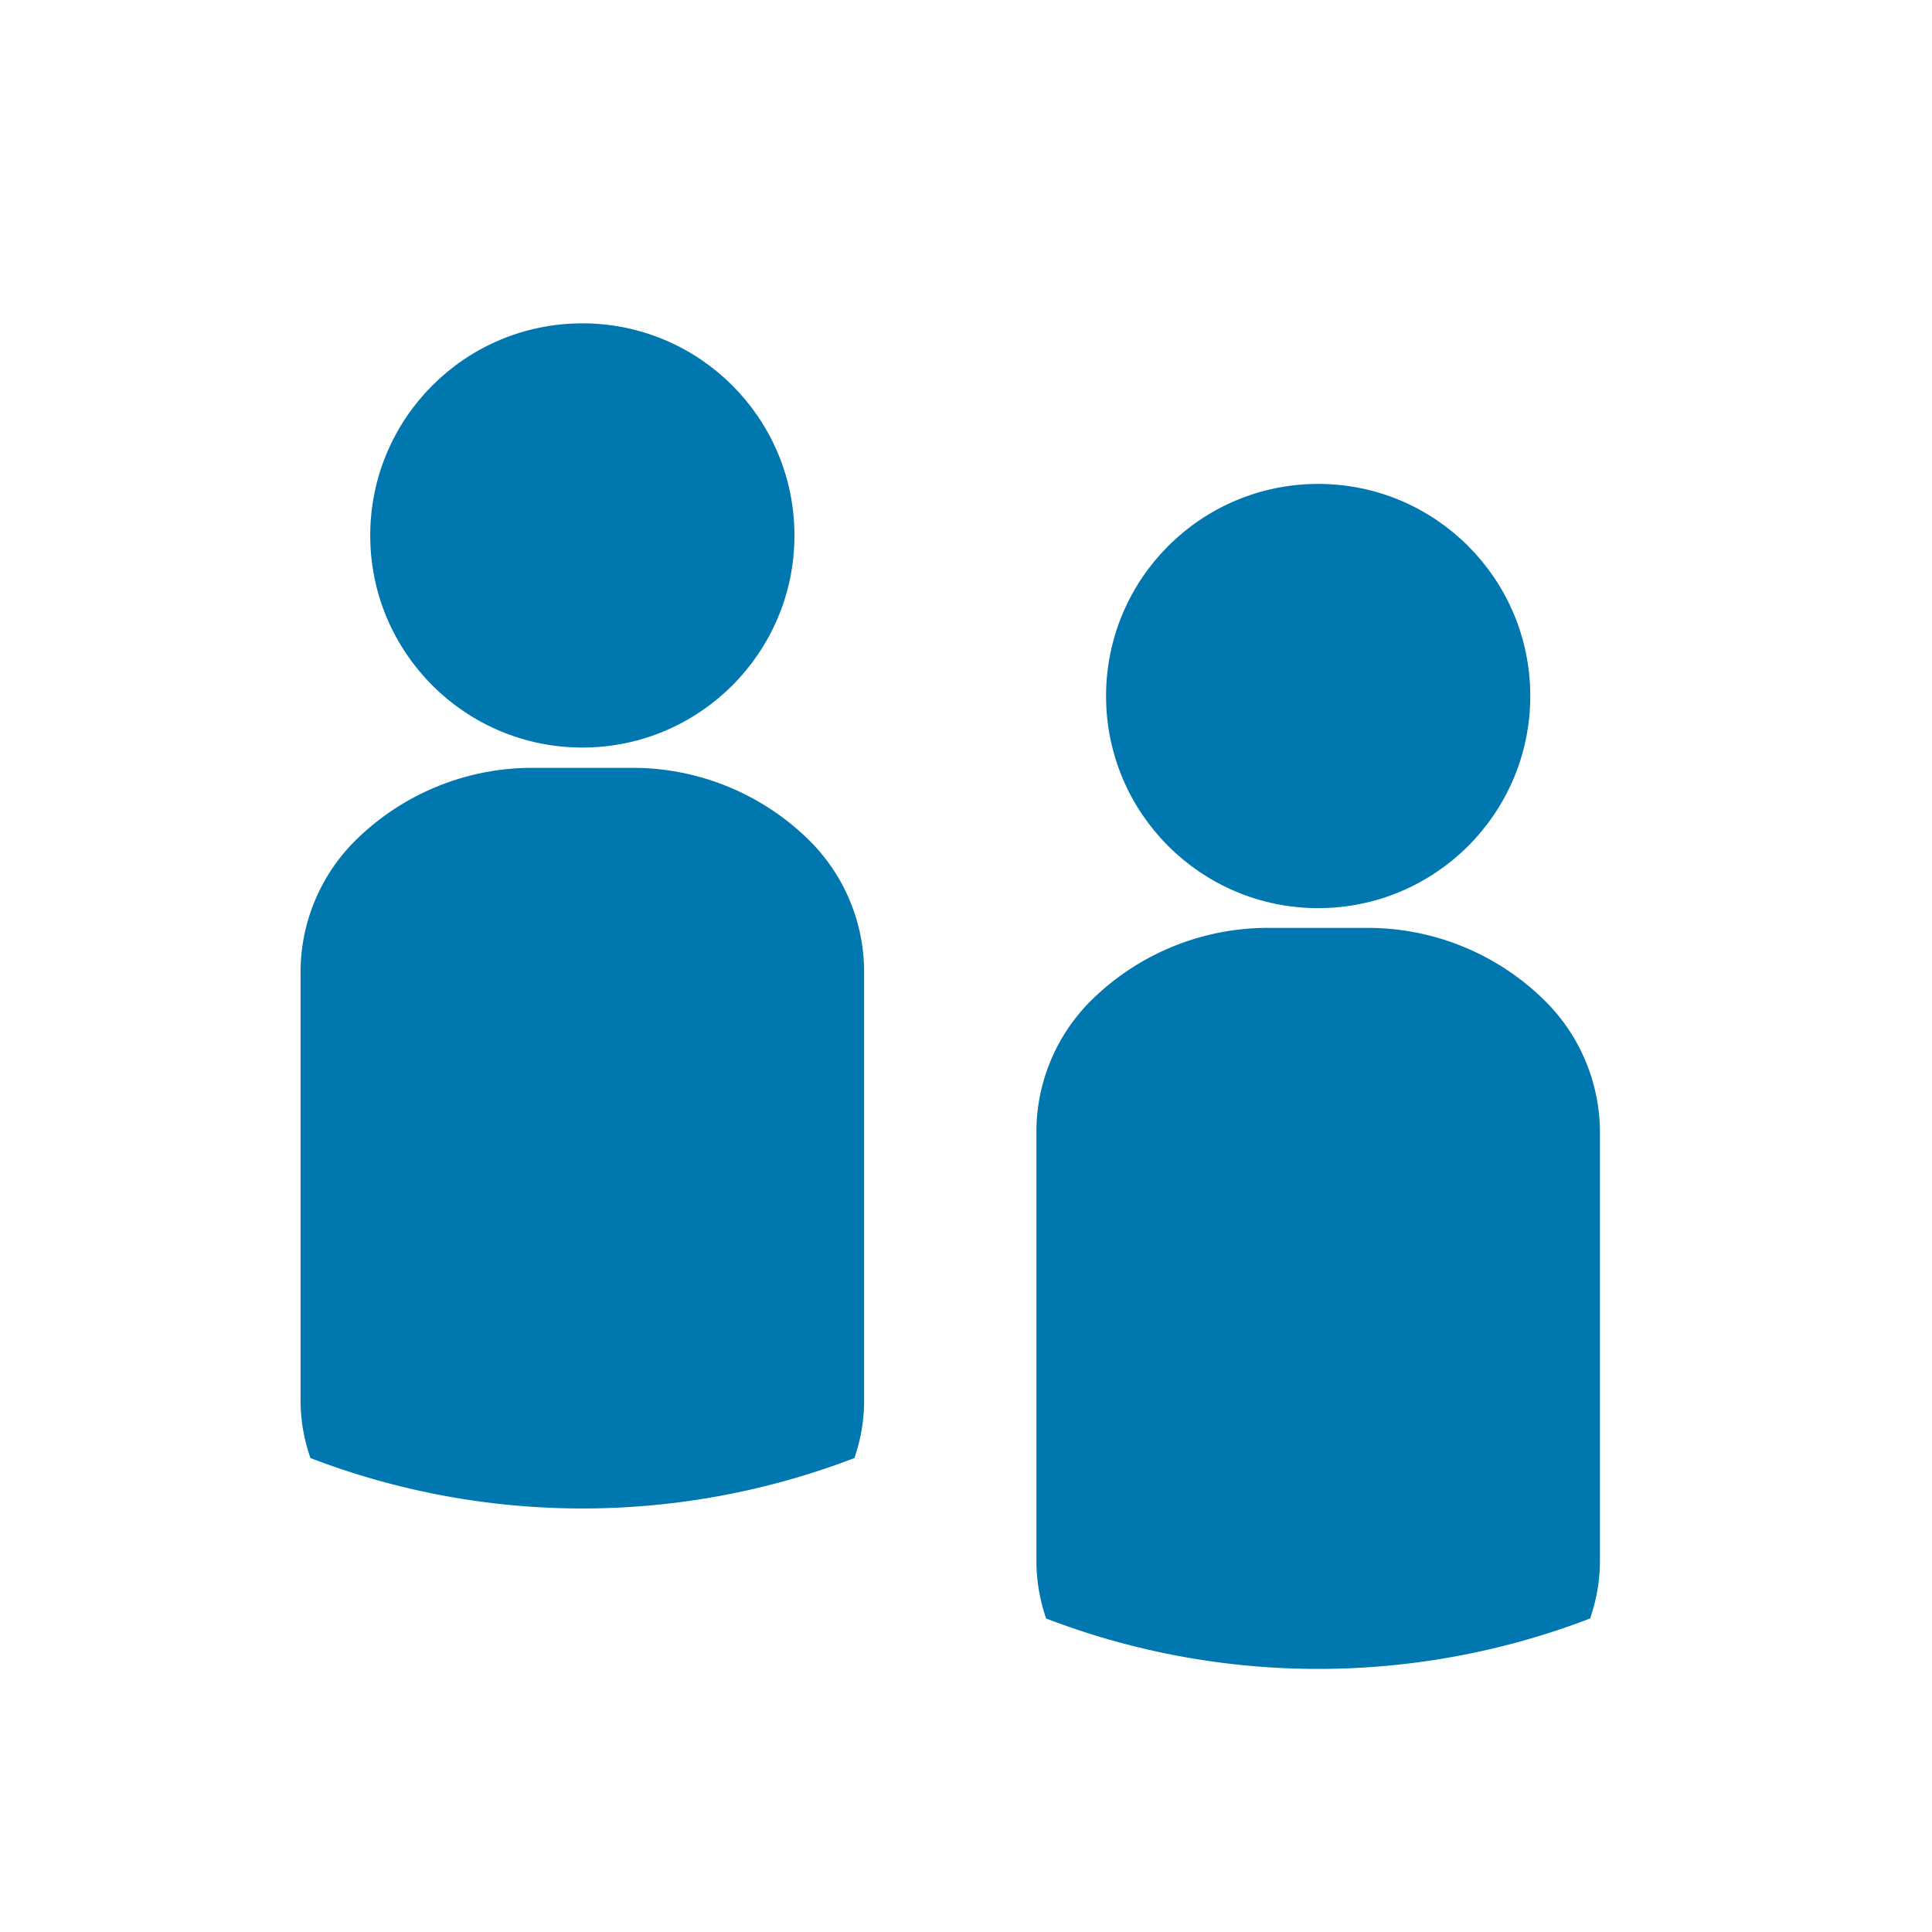
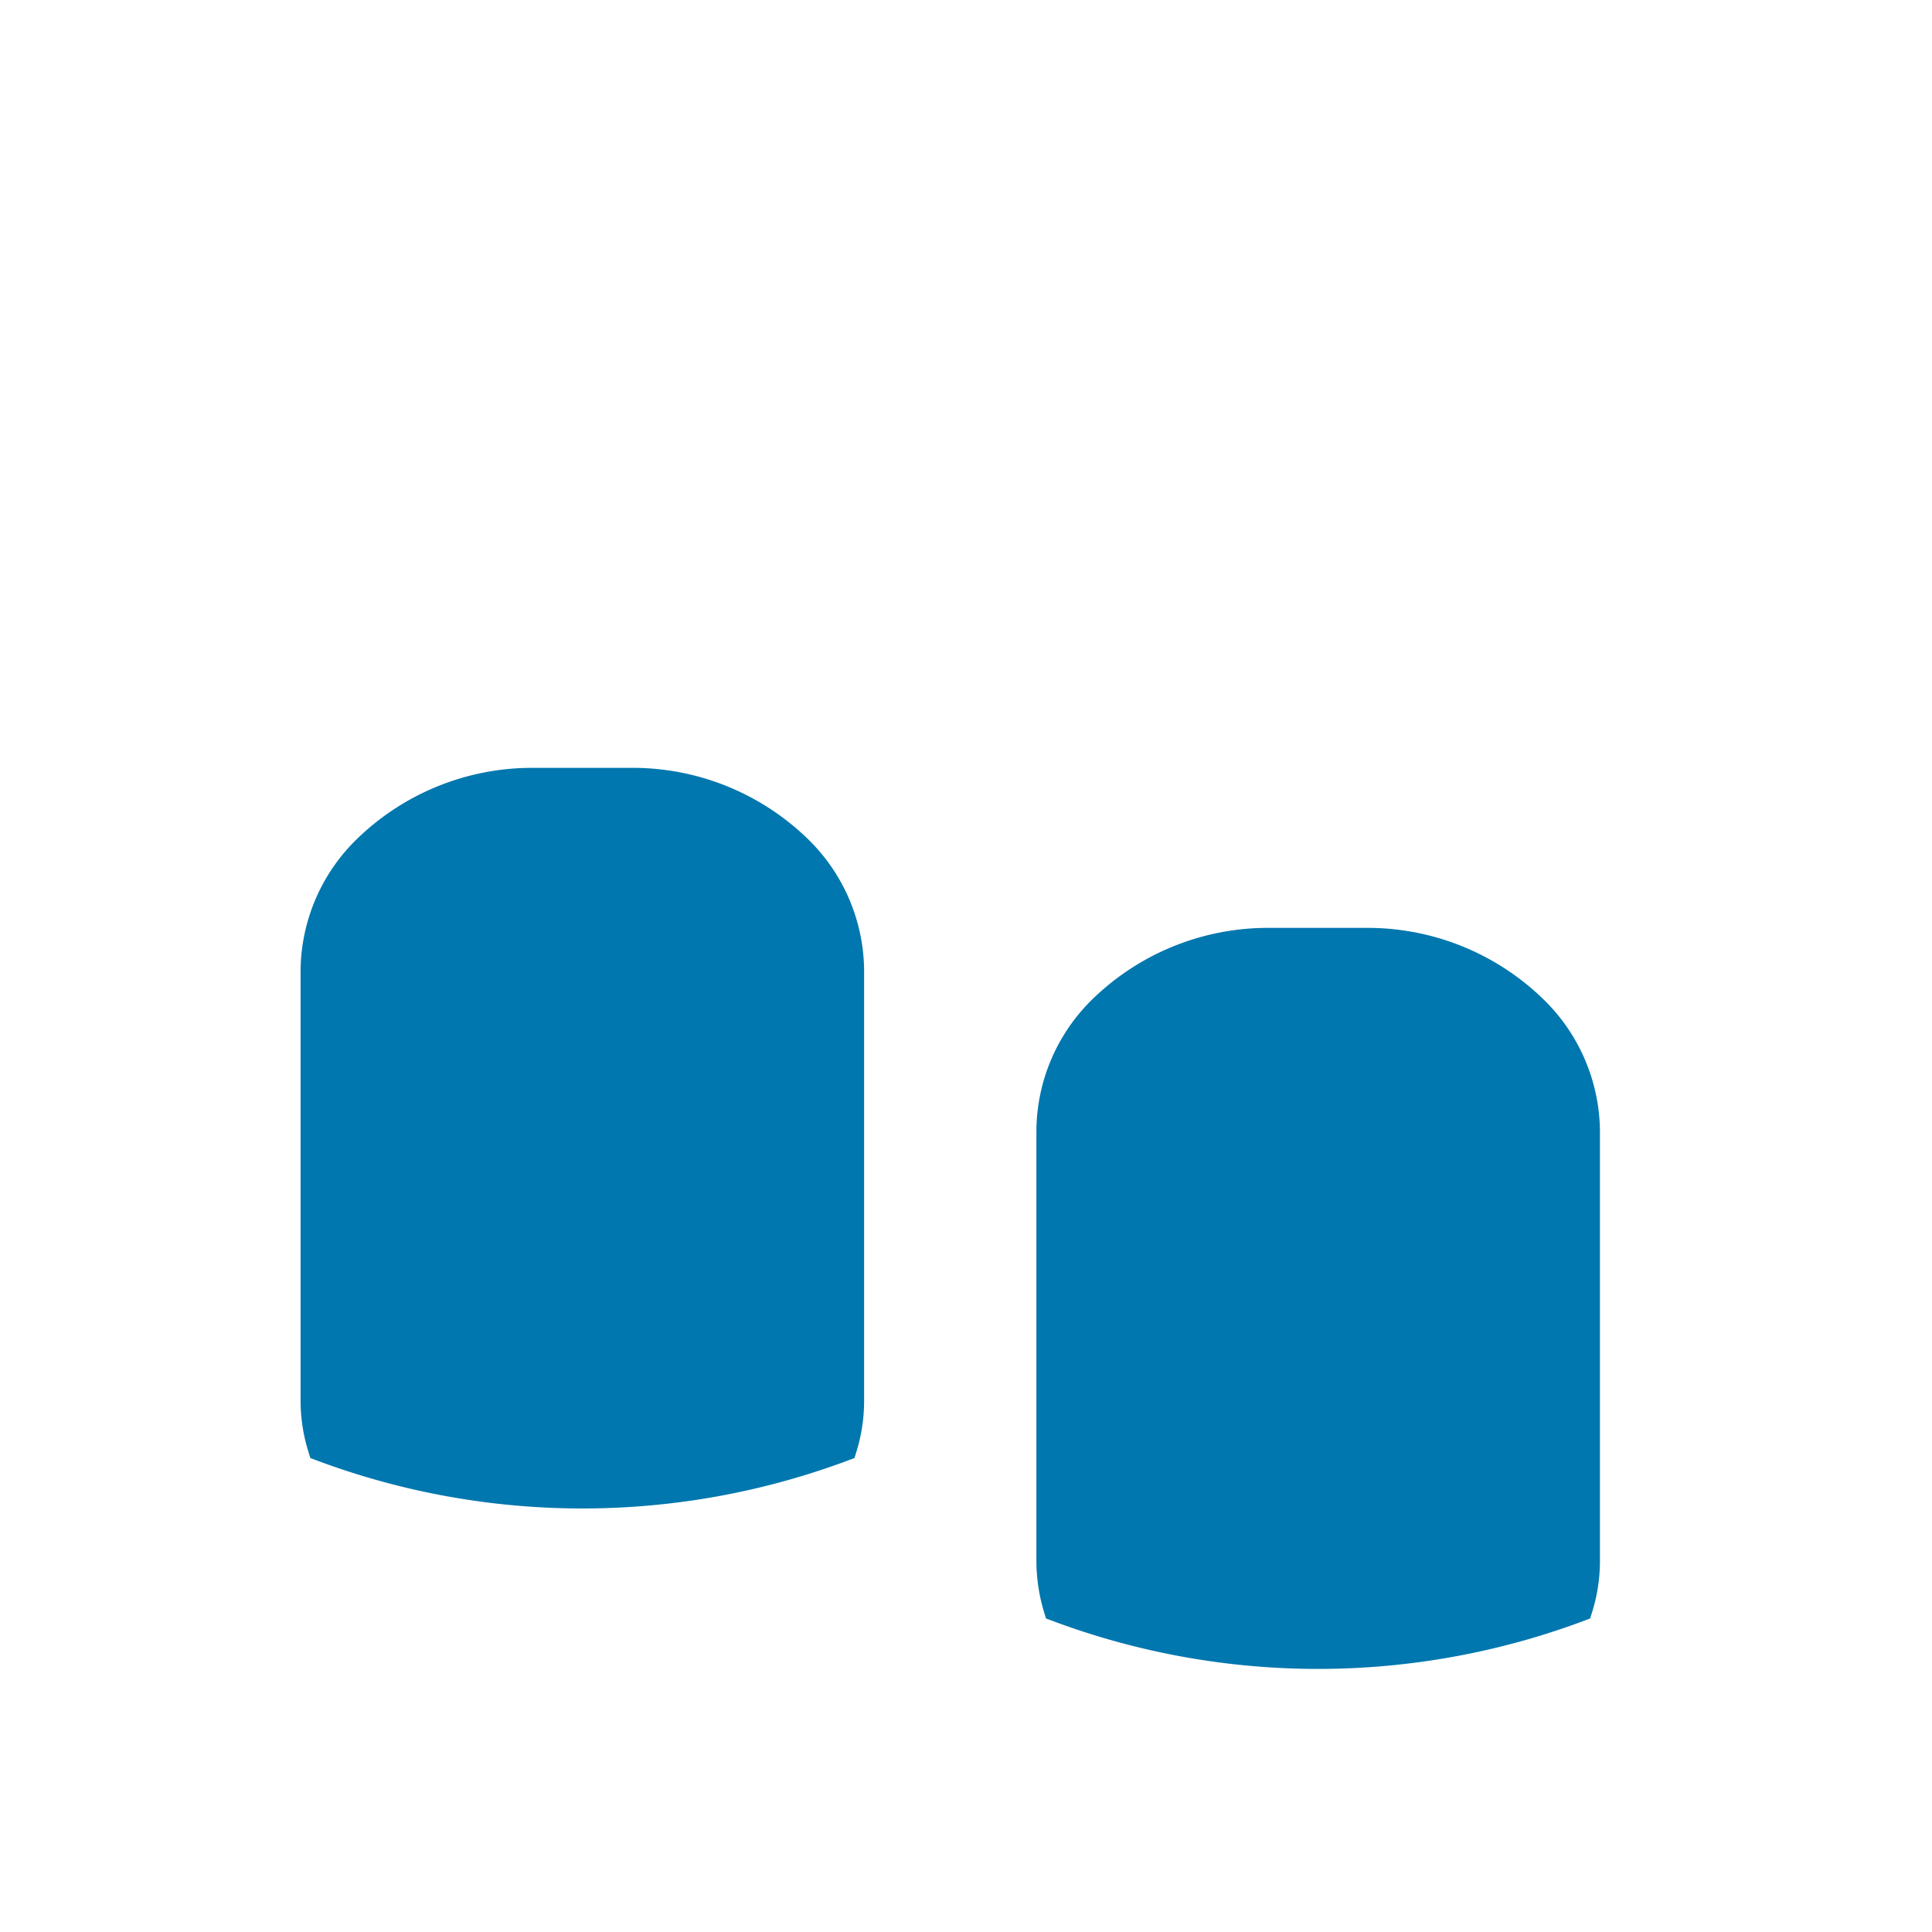
<svg xmlns="http://www.w3.org/2000/svg" id="Ebene_1" data-name="Ebene 1" viewBox="0 0 141.73 141.73">
  <defs>
    <style>.cls-1{fill:#0077ae;stroke:#0077ae;stroke-miterlimit:10;stroke-width:1.86px;}</style>
  </defs>
  <path class="cls-1" d="M58.56,62.16a17.51,17.51,0,0,0-12.38-4.9H39.27a17.51,17.51,0,0,0-12.38,4.9,12.68,12.68,0,0,0-3.91,9V102.8a11.74,11.74,0,0,0,.54,3.45,54.73,54.73,0,0,0,38.41,0,11.73,11.73,0,0,0,.53-3.45V71.13A12.67,12.67,0,0,0,58.56,62.16Z" />
-   <circle class="cls-1" cx="42.72" cy="39.28" r="14.63" />
  <path class="cls-1" d="M112.54,73.94A17.55,17.55,0,0,0,100.15,69H93.24a17.52,17.52,0,0,0-12.38,4.9,12.67,12.67,0,0,0-3.9,9v31.67a12.07,12.07,0,0,0,.53,3.45,54.73,54.73,0,0,0,38.41,0,11.74,11.74,0,0,0,.54-3.45V82.91A12.71,12.71,0,0,0,112.54,73.94Z" />
-   <circle class="cls-1" cx="96.7" cy="51.06" r="14.63" />
</svg>